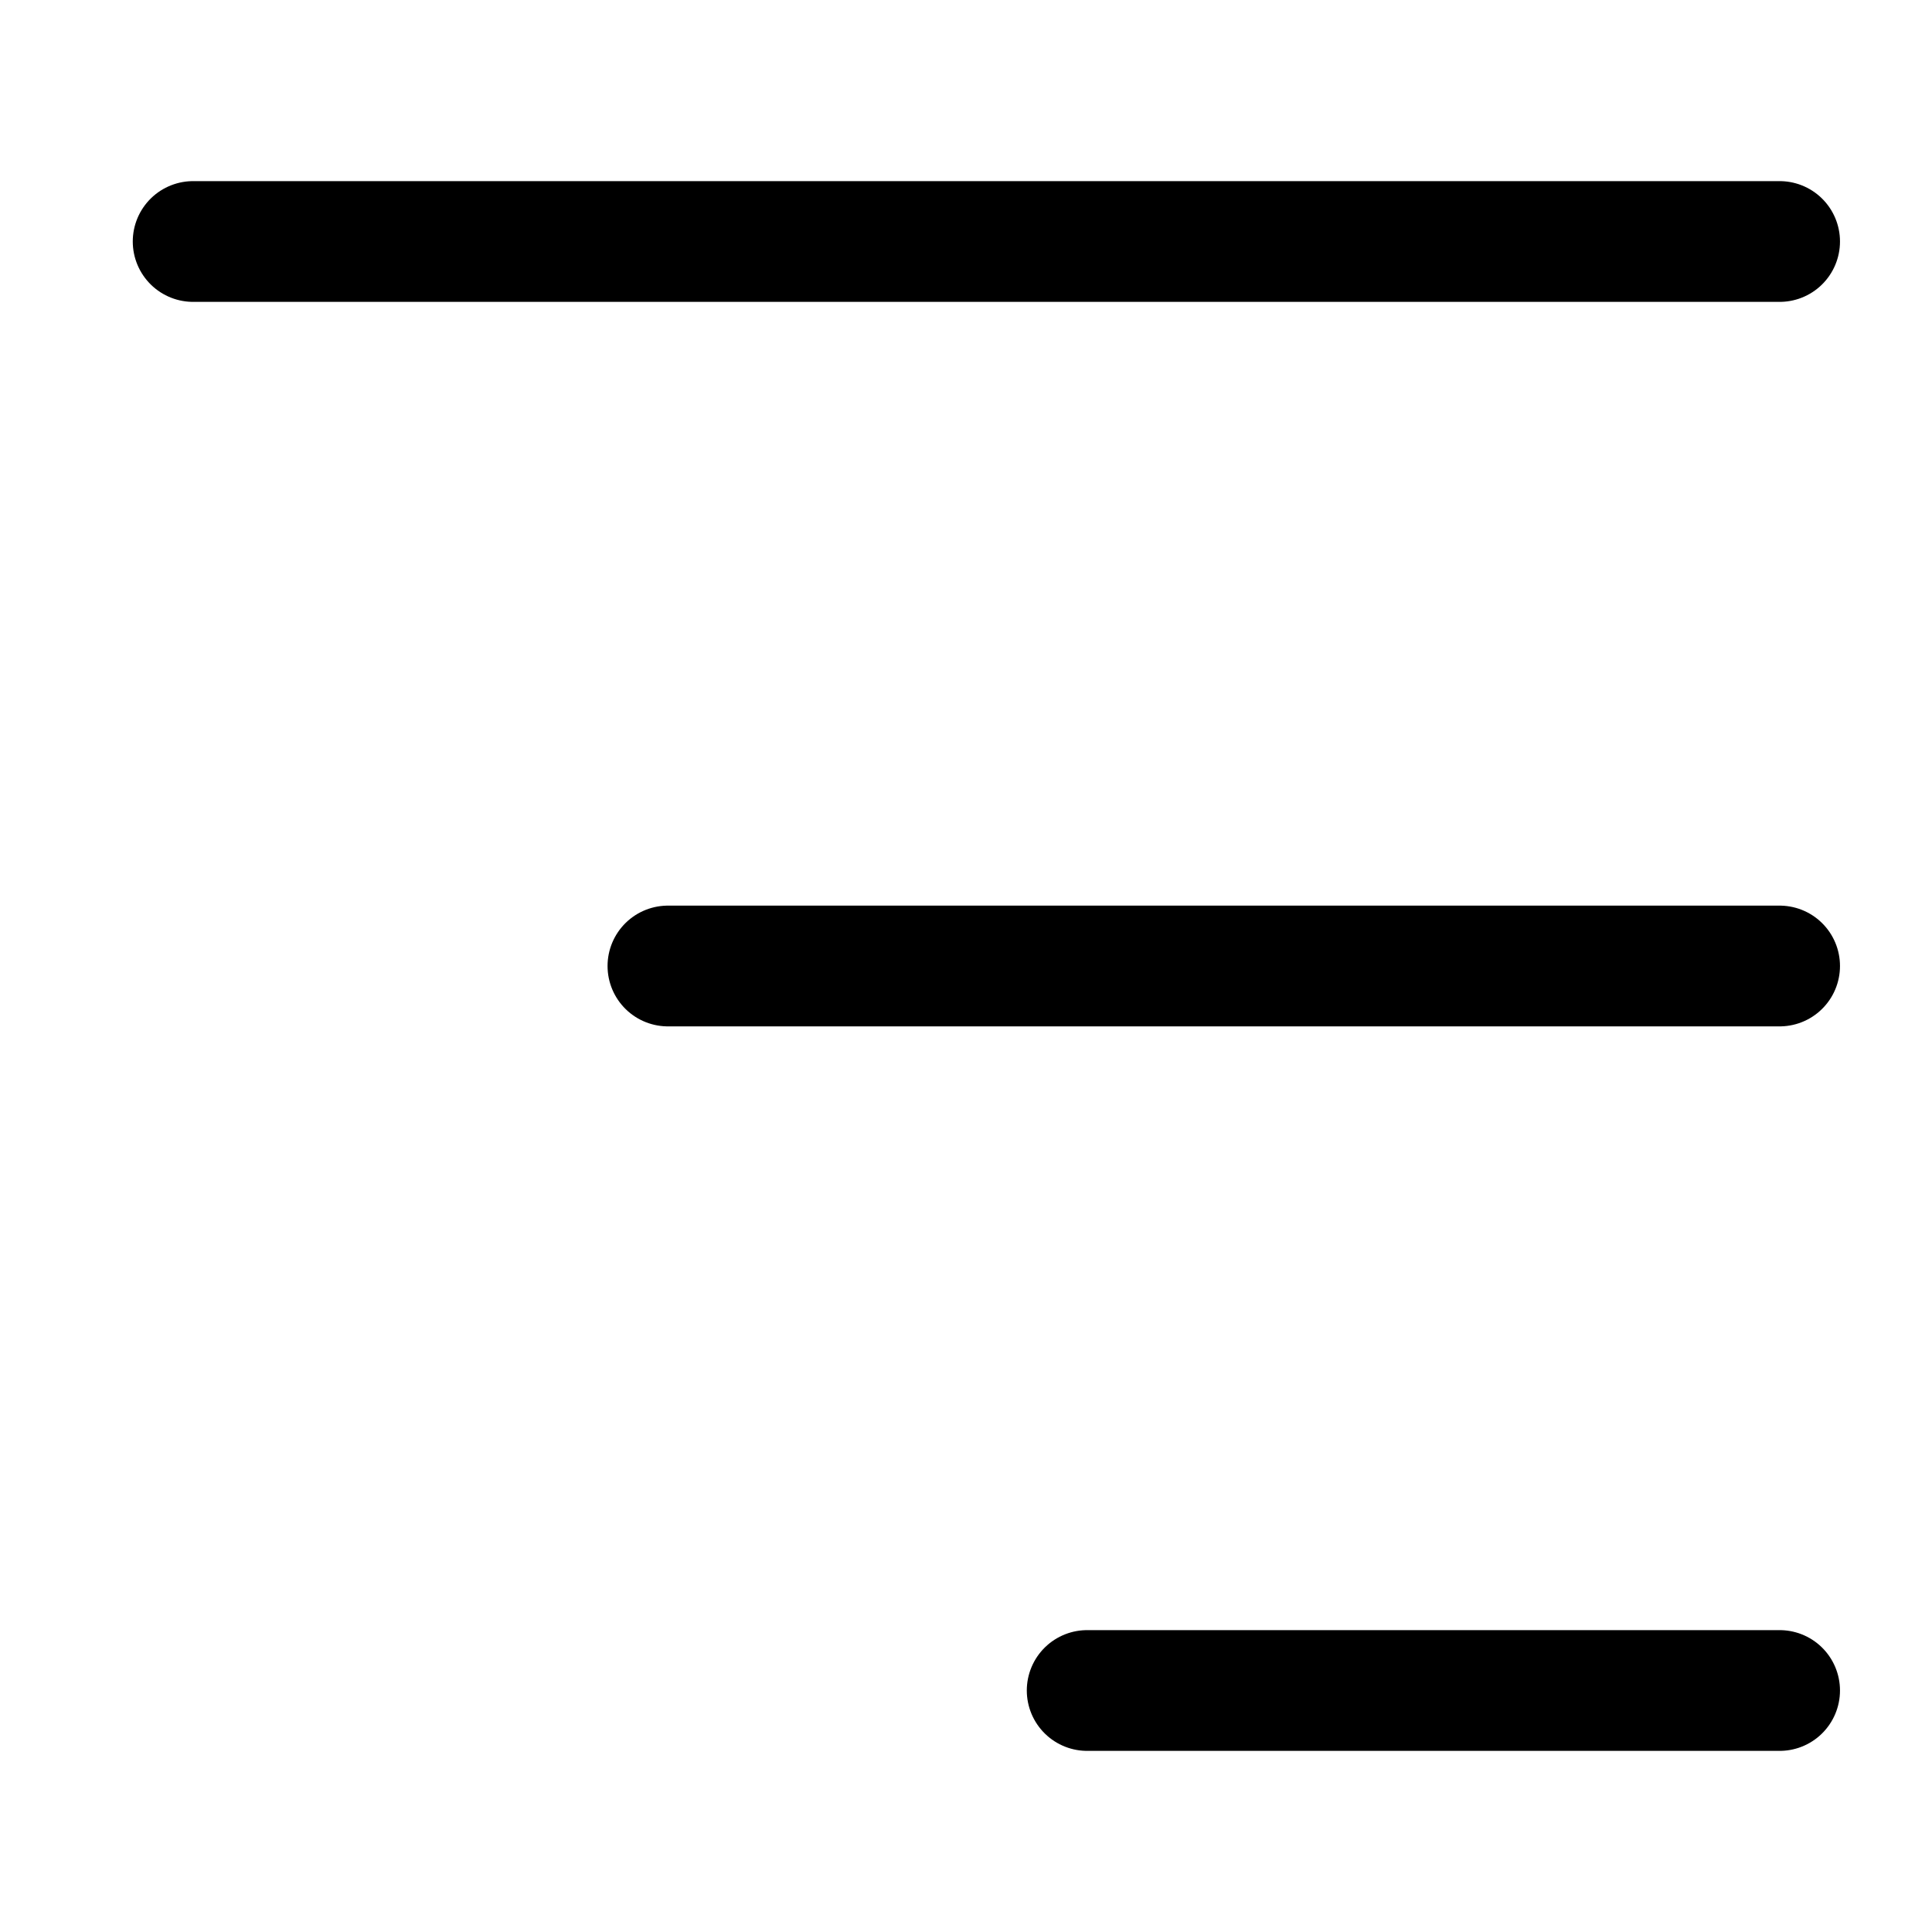
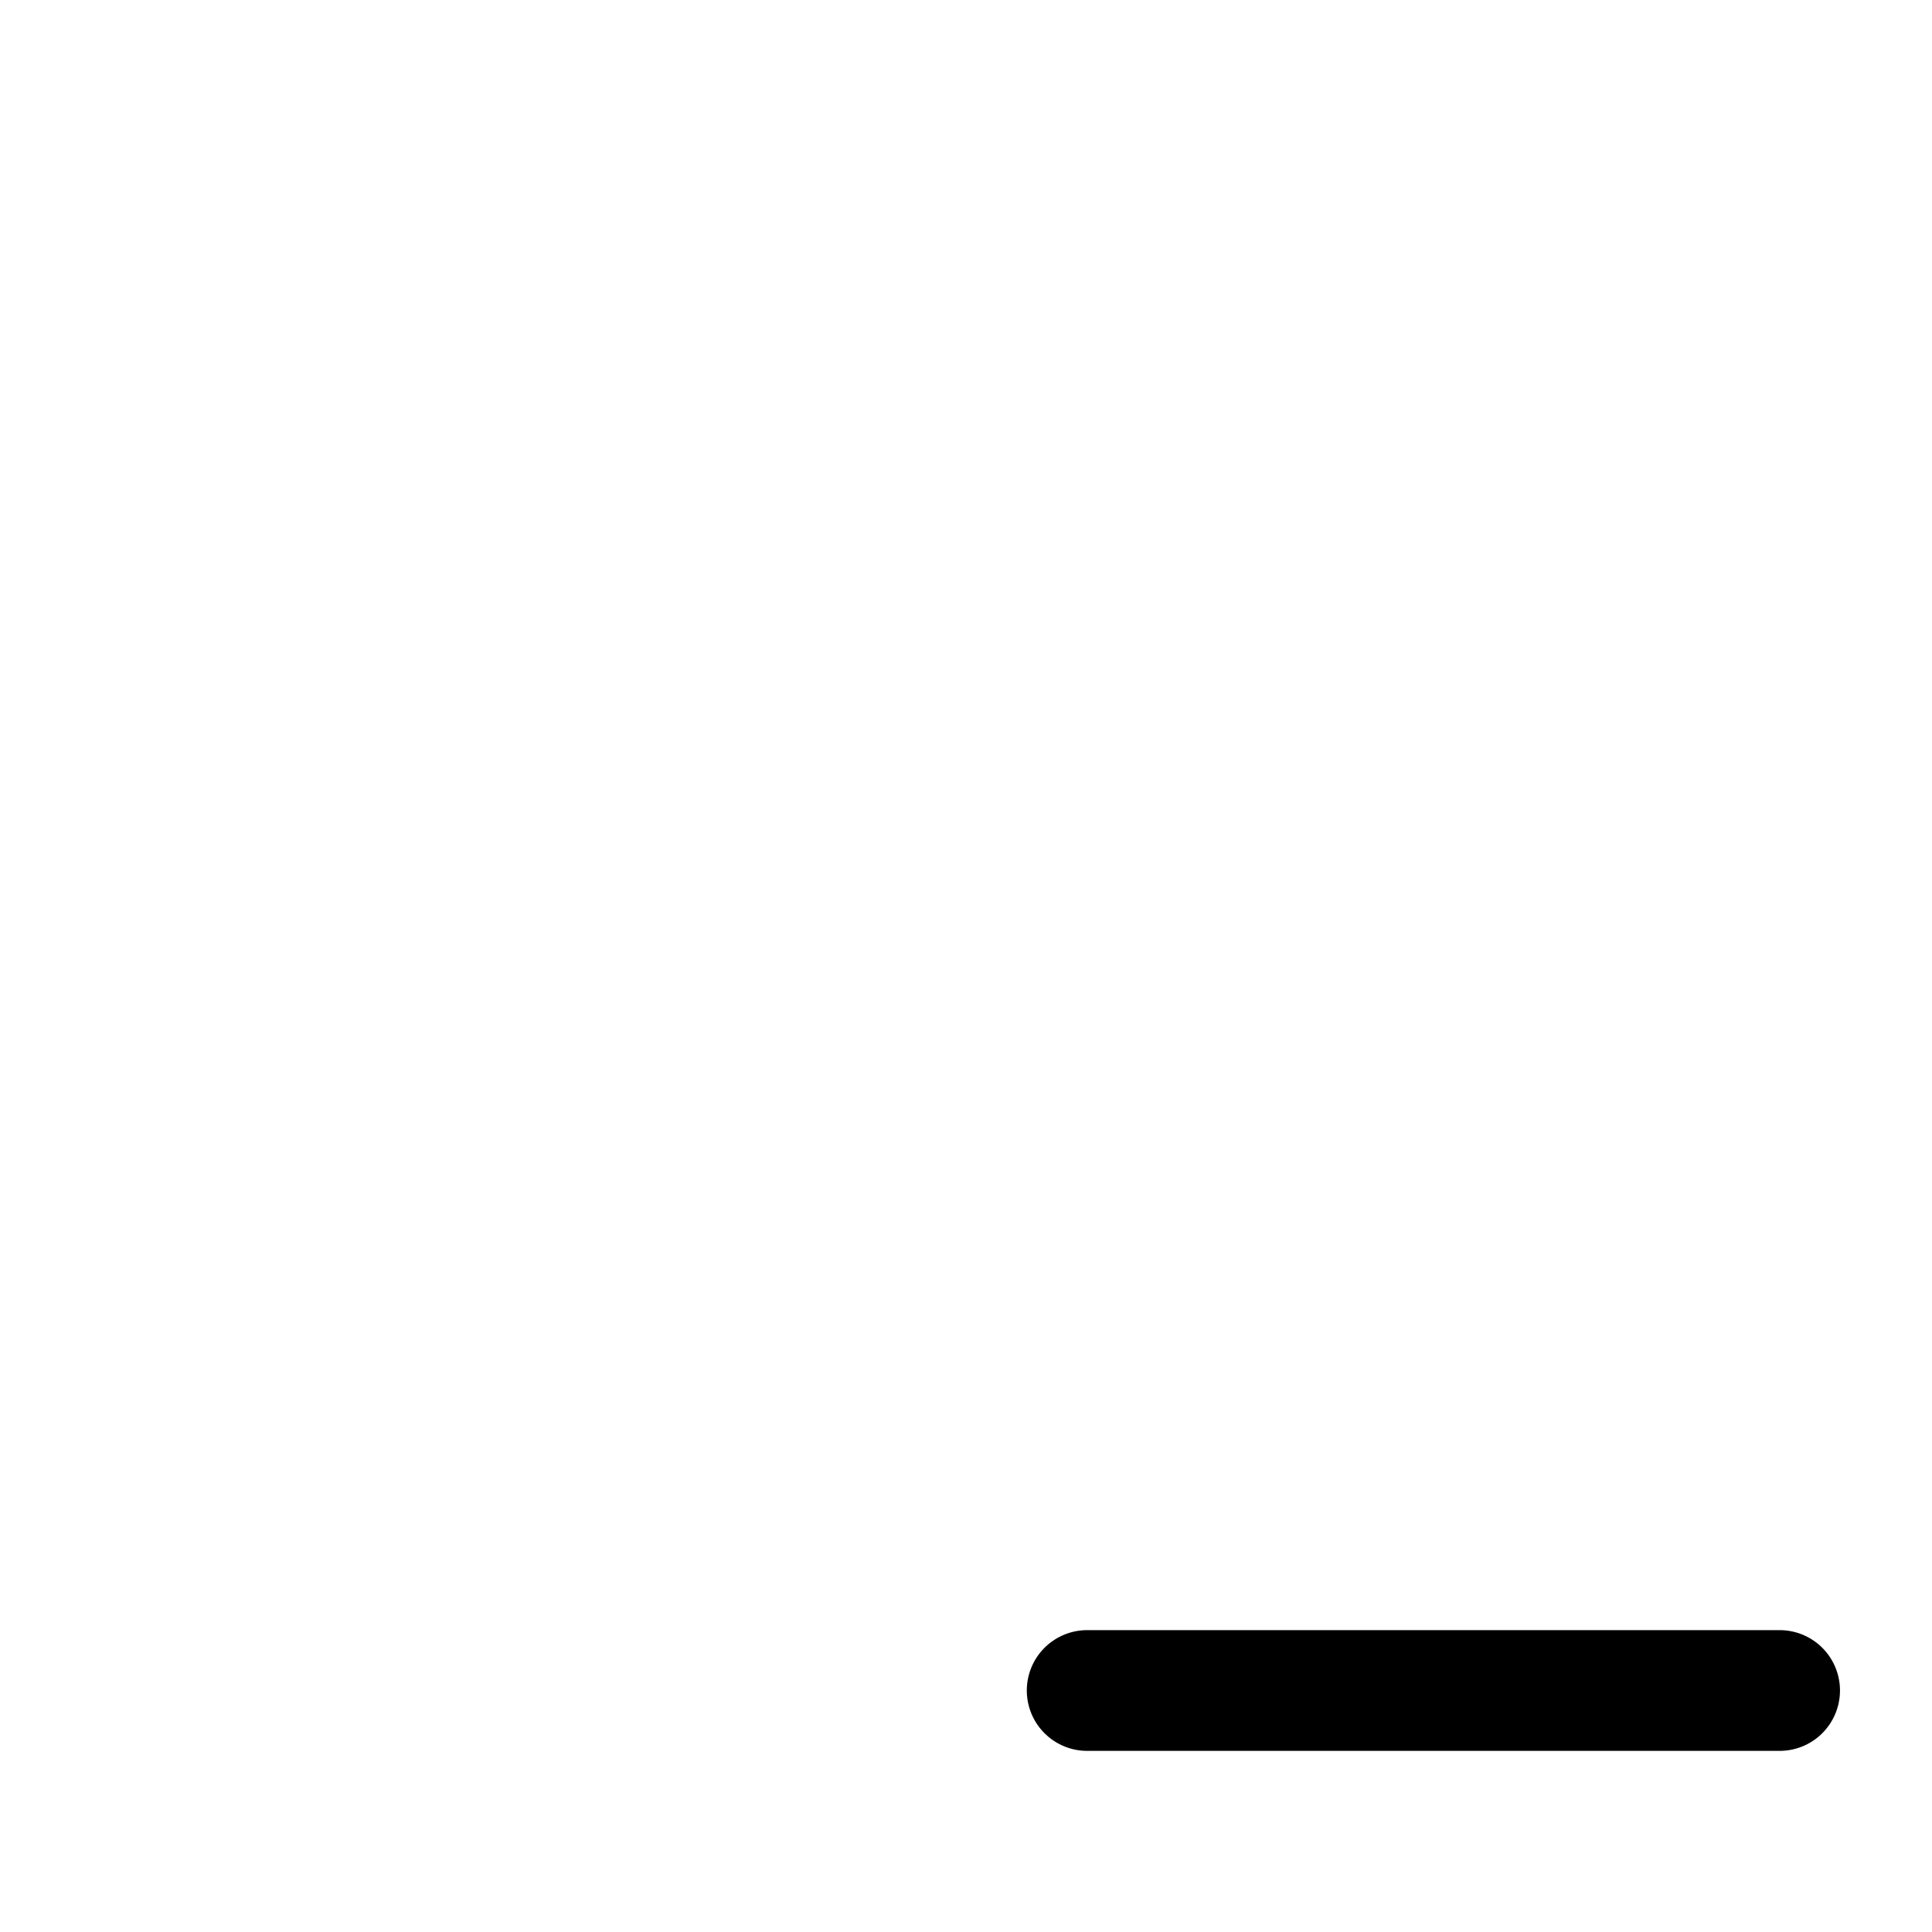
<svg xmlns="http://www.w3.org/2000/svg" width="32" height="32" viewBox="0 0 32 32" fill="none">
  <g id="icono-menu">
    <g id="Group 48">
-       <path id="Line 27" d="M3.199 4L29.476 4" stroke="black" stroke-width="2" stroke-linecap="round" />
-       <path id="Line 28" d="M11.063 16L29.476 16" stroke="black" stroke-width="2" stroke-linecap="round" />
      <path id="Line 29" d="M18.007 28L29.476 28" stroke="black" stroke-width="2" stroke-linecap="round" />
    </g>
  </g>
</svg>